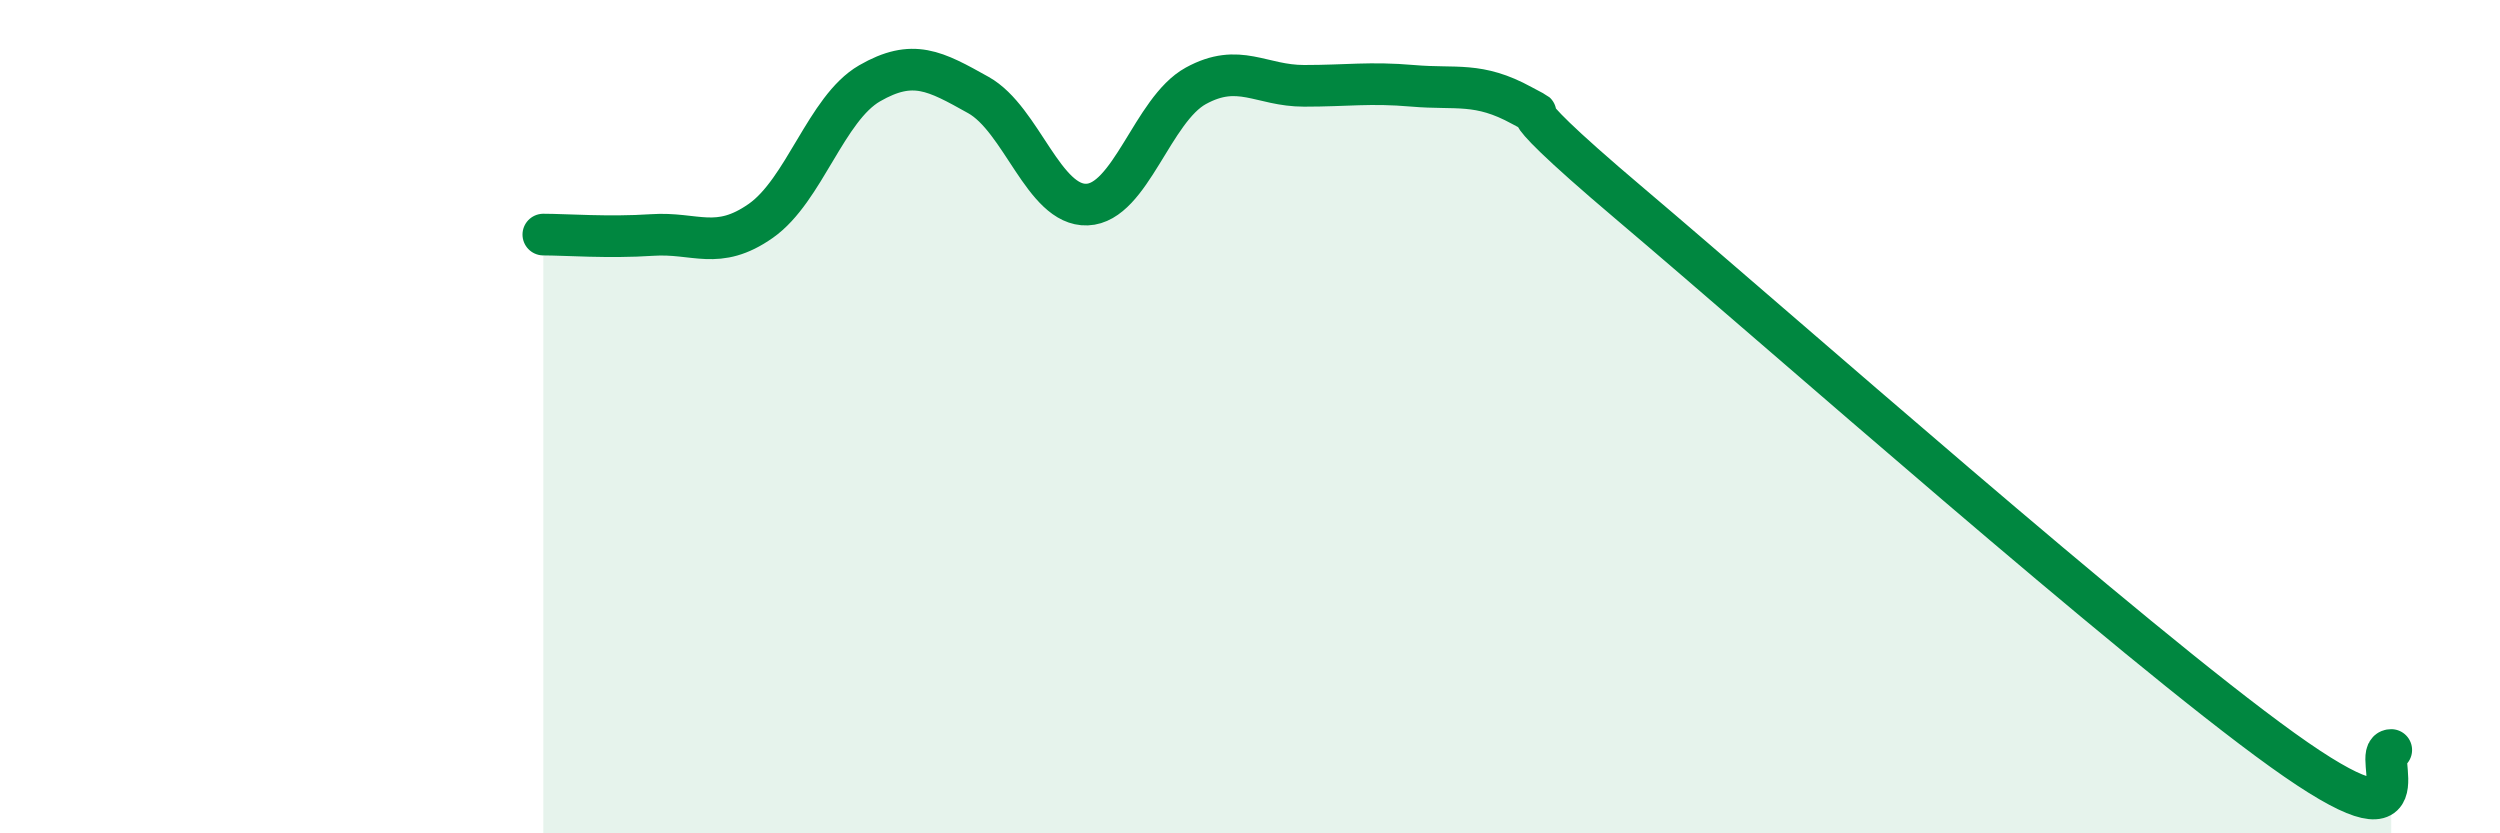
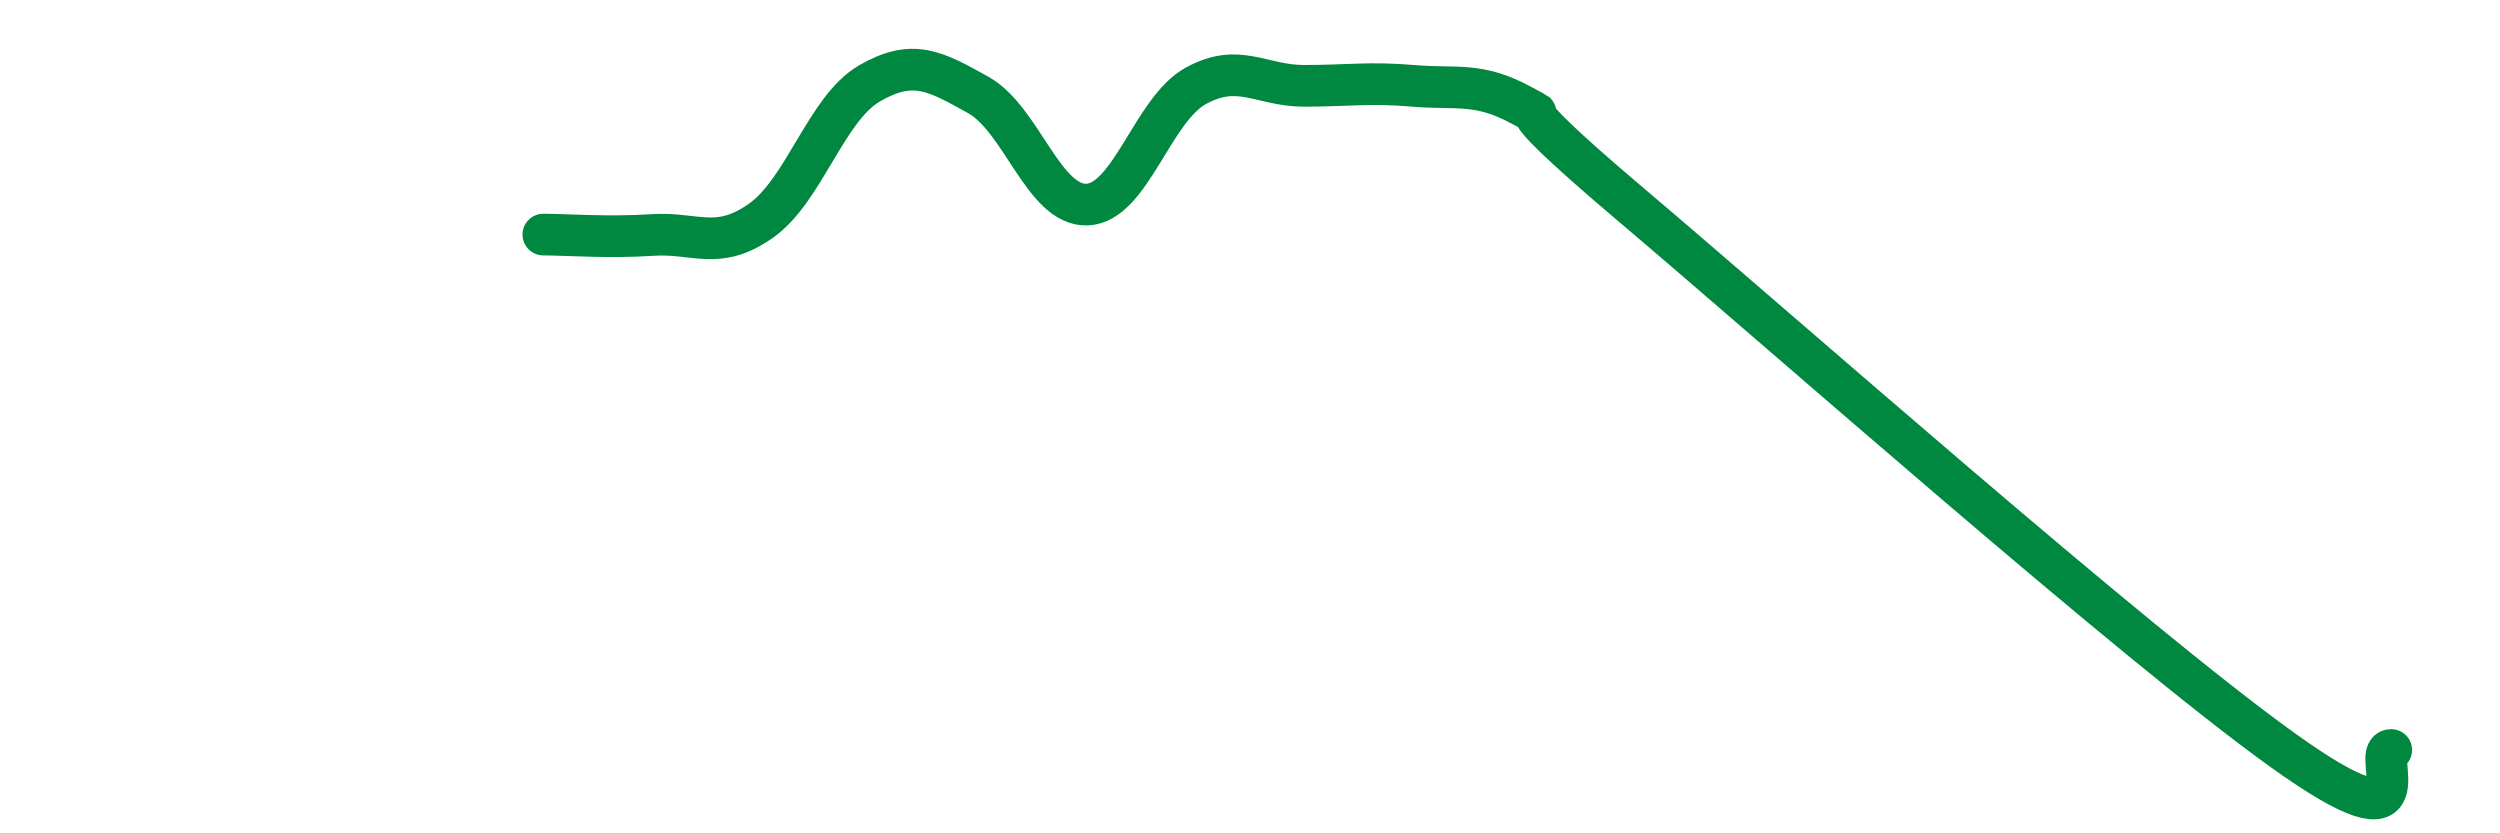
<svg xmlns="http://www.w3.org/2000/svg" width="60" height="20" viewBox="0 0 60 20">
-   <path d="M 13.04,5.63 C 13.56,5.63 14.61,5.71 15.65,5.64 C 16.69,5.57 17.22,6.03 18.26,5.3 C 19.3,4.57 19.83,2.6 20.87,2 C 21.91,1.4 22.44,1.7 23.48,2.28 C 24.52,2.86 25.05,4.95 26.09,4.91 C 27.13,4.87 27.66,2.63 28.7,2.06 C 29.74,1.49 30.26,2.06 31.3,2.06 C 32.34,2.06 32.87,1.97 33.91,2.06 C 34.95,2.15 35.48,1.96 36.52,2.53 C 37.56,3.1 35.48,1.81 39.13,4.9 C 42.78,7.99 51.13,15.38 54.78,18 C 58.43,20.62 56.87,18 57.39,18L57.39 20L13.04 20Z" fill="#008740" opacity="0.1" stroke-linecap="round" stroke-linejoin="round" />
  <path d="M 13.04,5.63 C 13.56,5.63 14.61,5.71 15.65,5.64 C 16.69,5.57 17.22,6.03 18.26,5.3 C 19.3,4.57 19.83,2.6 20.87,2 C 21.91,1.4 22.44,1.7 23.48,2.28 C 24.52,2.86 25.05,4.95 26.09,4.91 C 27.13,4.87 27.66,2.63 28.7,2.06 C 29.74,1.49 30.26,2.06 31.3,2.06 C 32.34,2.06 32.87,1.97 33.91,2.06 C 34.95,2.15 35.48,1.96 36.52,2.53 C 37.56,3.1 35.48,1.81 39.13,4.9 C 42.78,7.99 51.13,15.38 54.78,18 C 58.43,20.62 56.87,18 57.39,18" stroke="#008740" stroke-width="1" fill="none" stroke-linecap="round" stroke-linejoin="round" />
</svg>